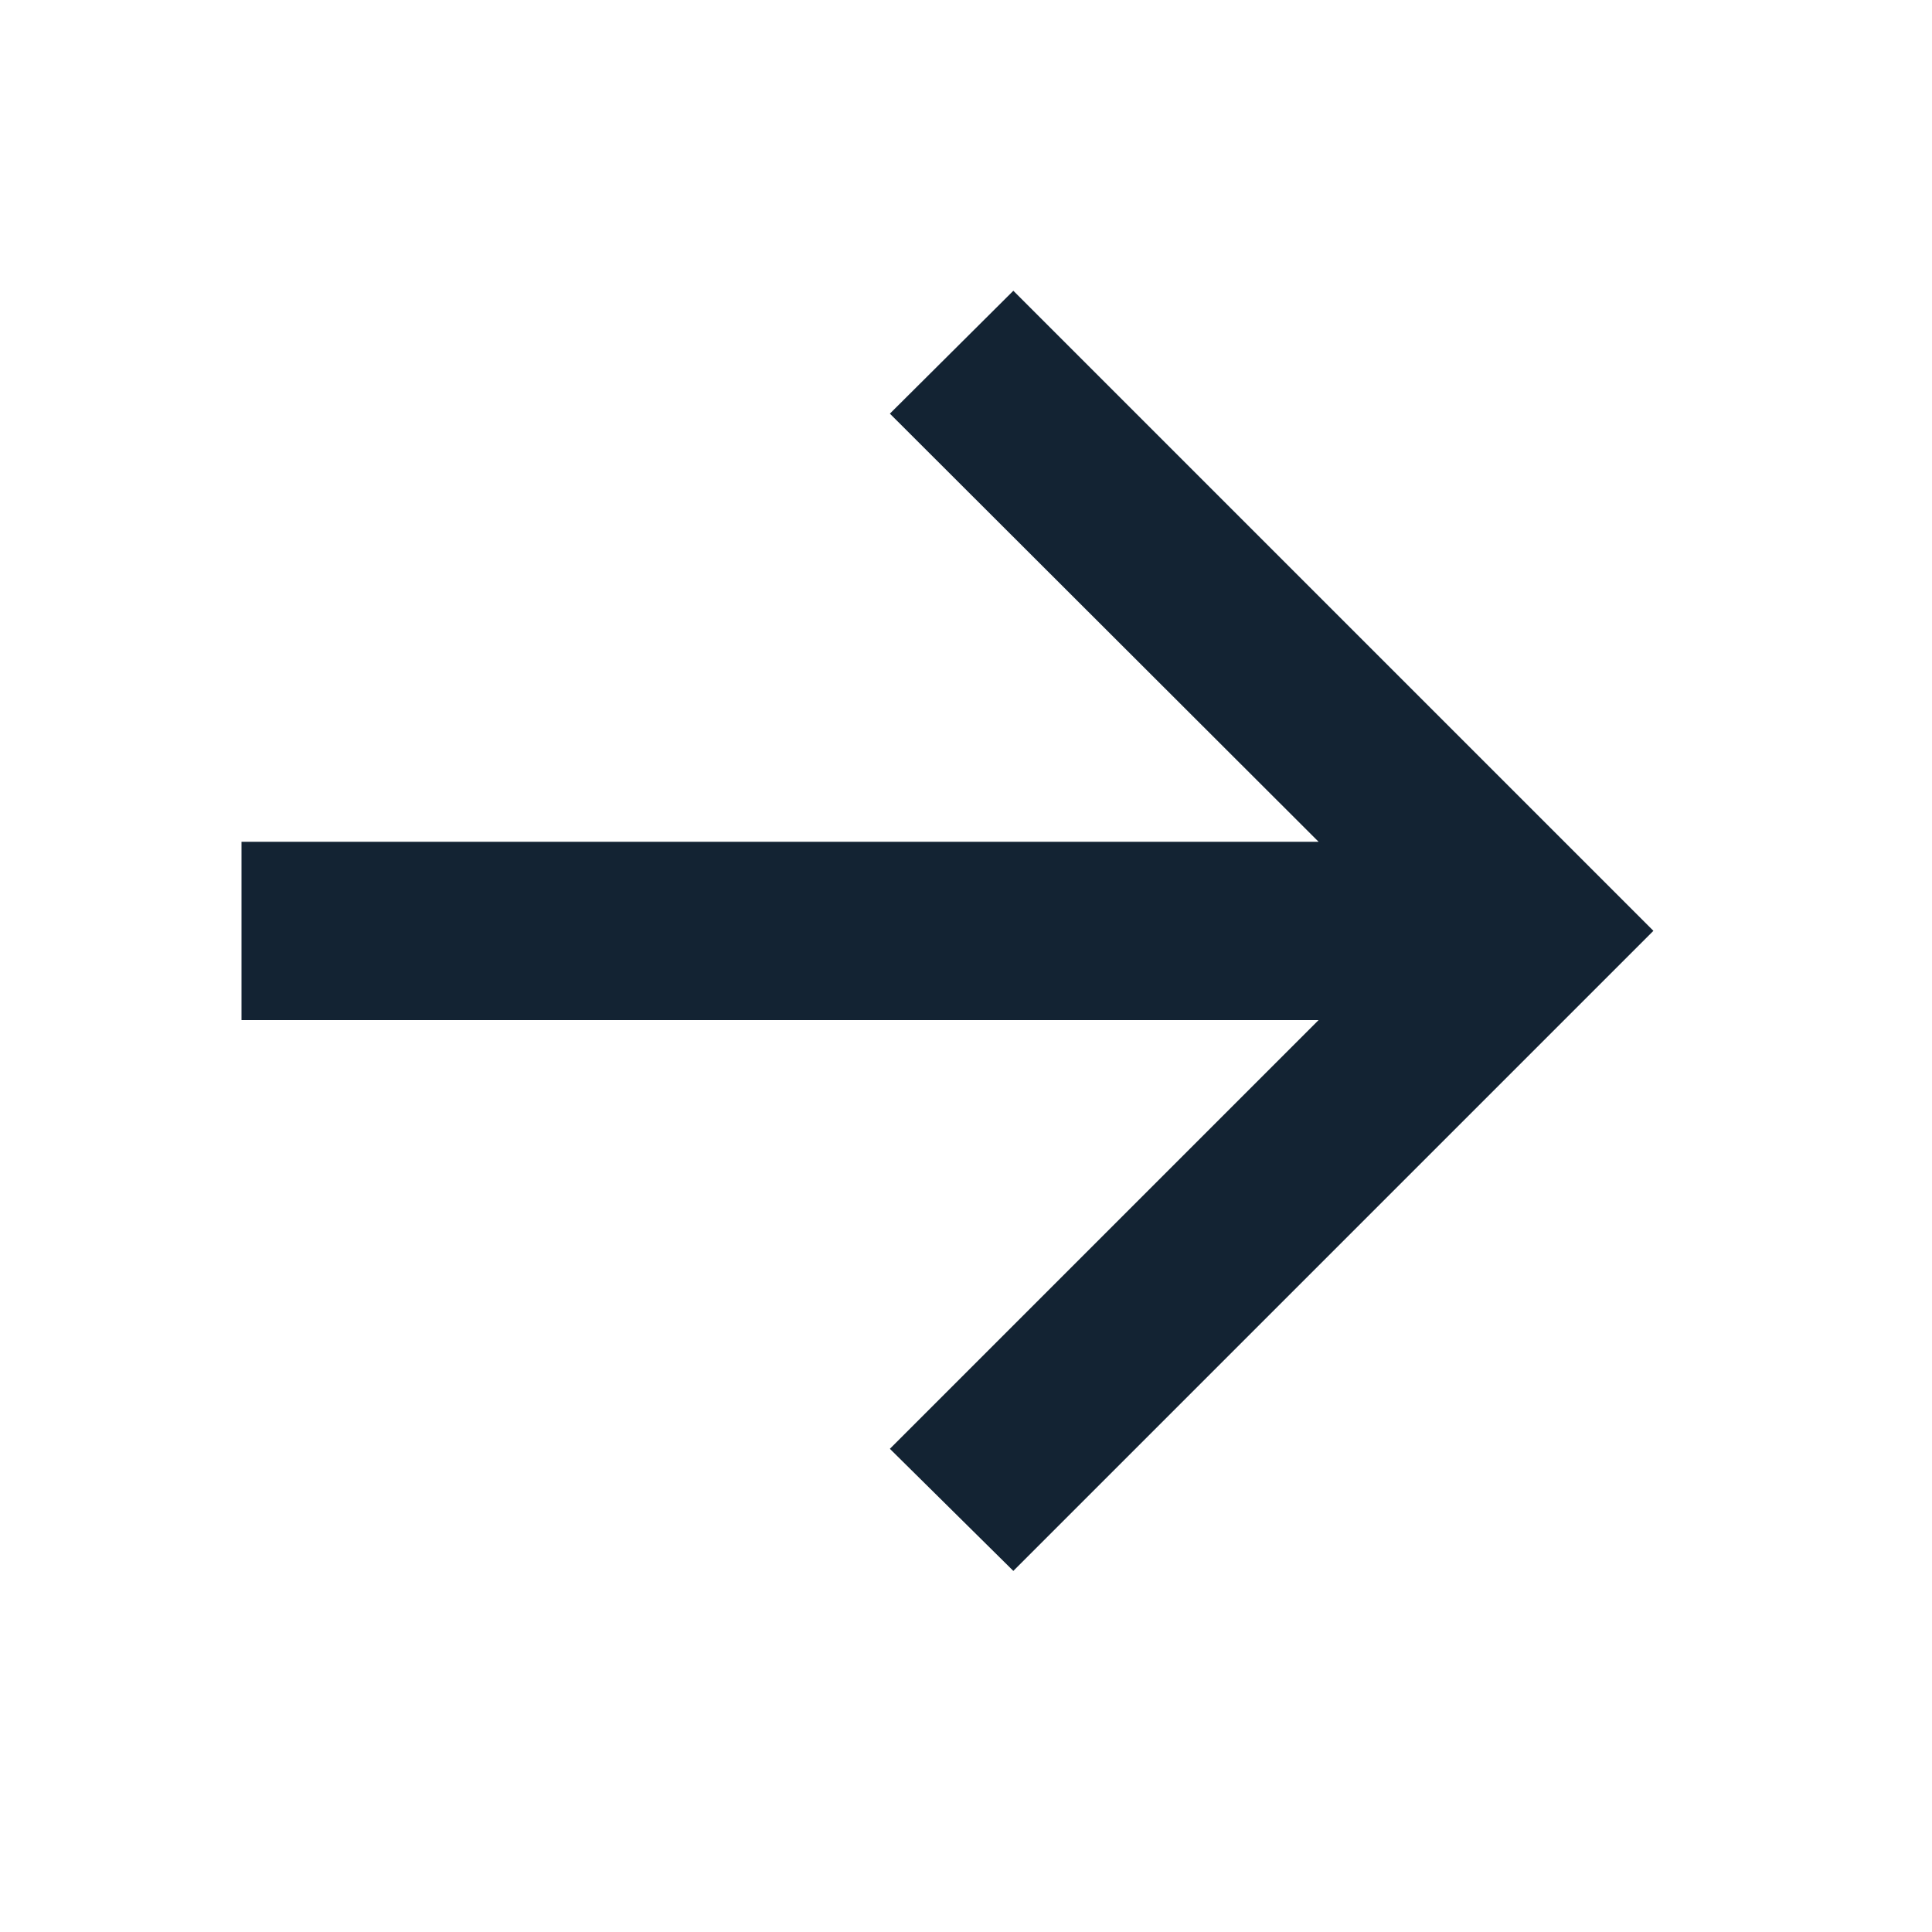
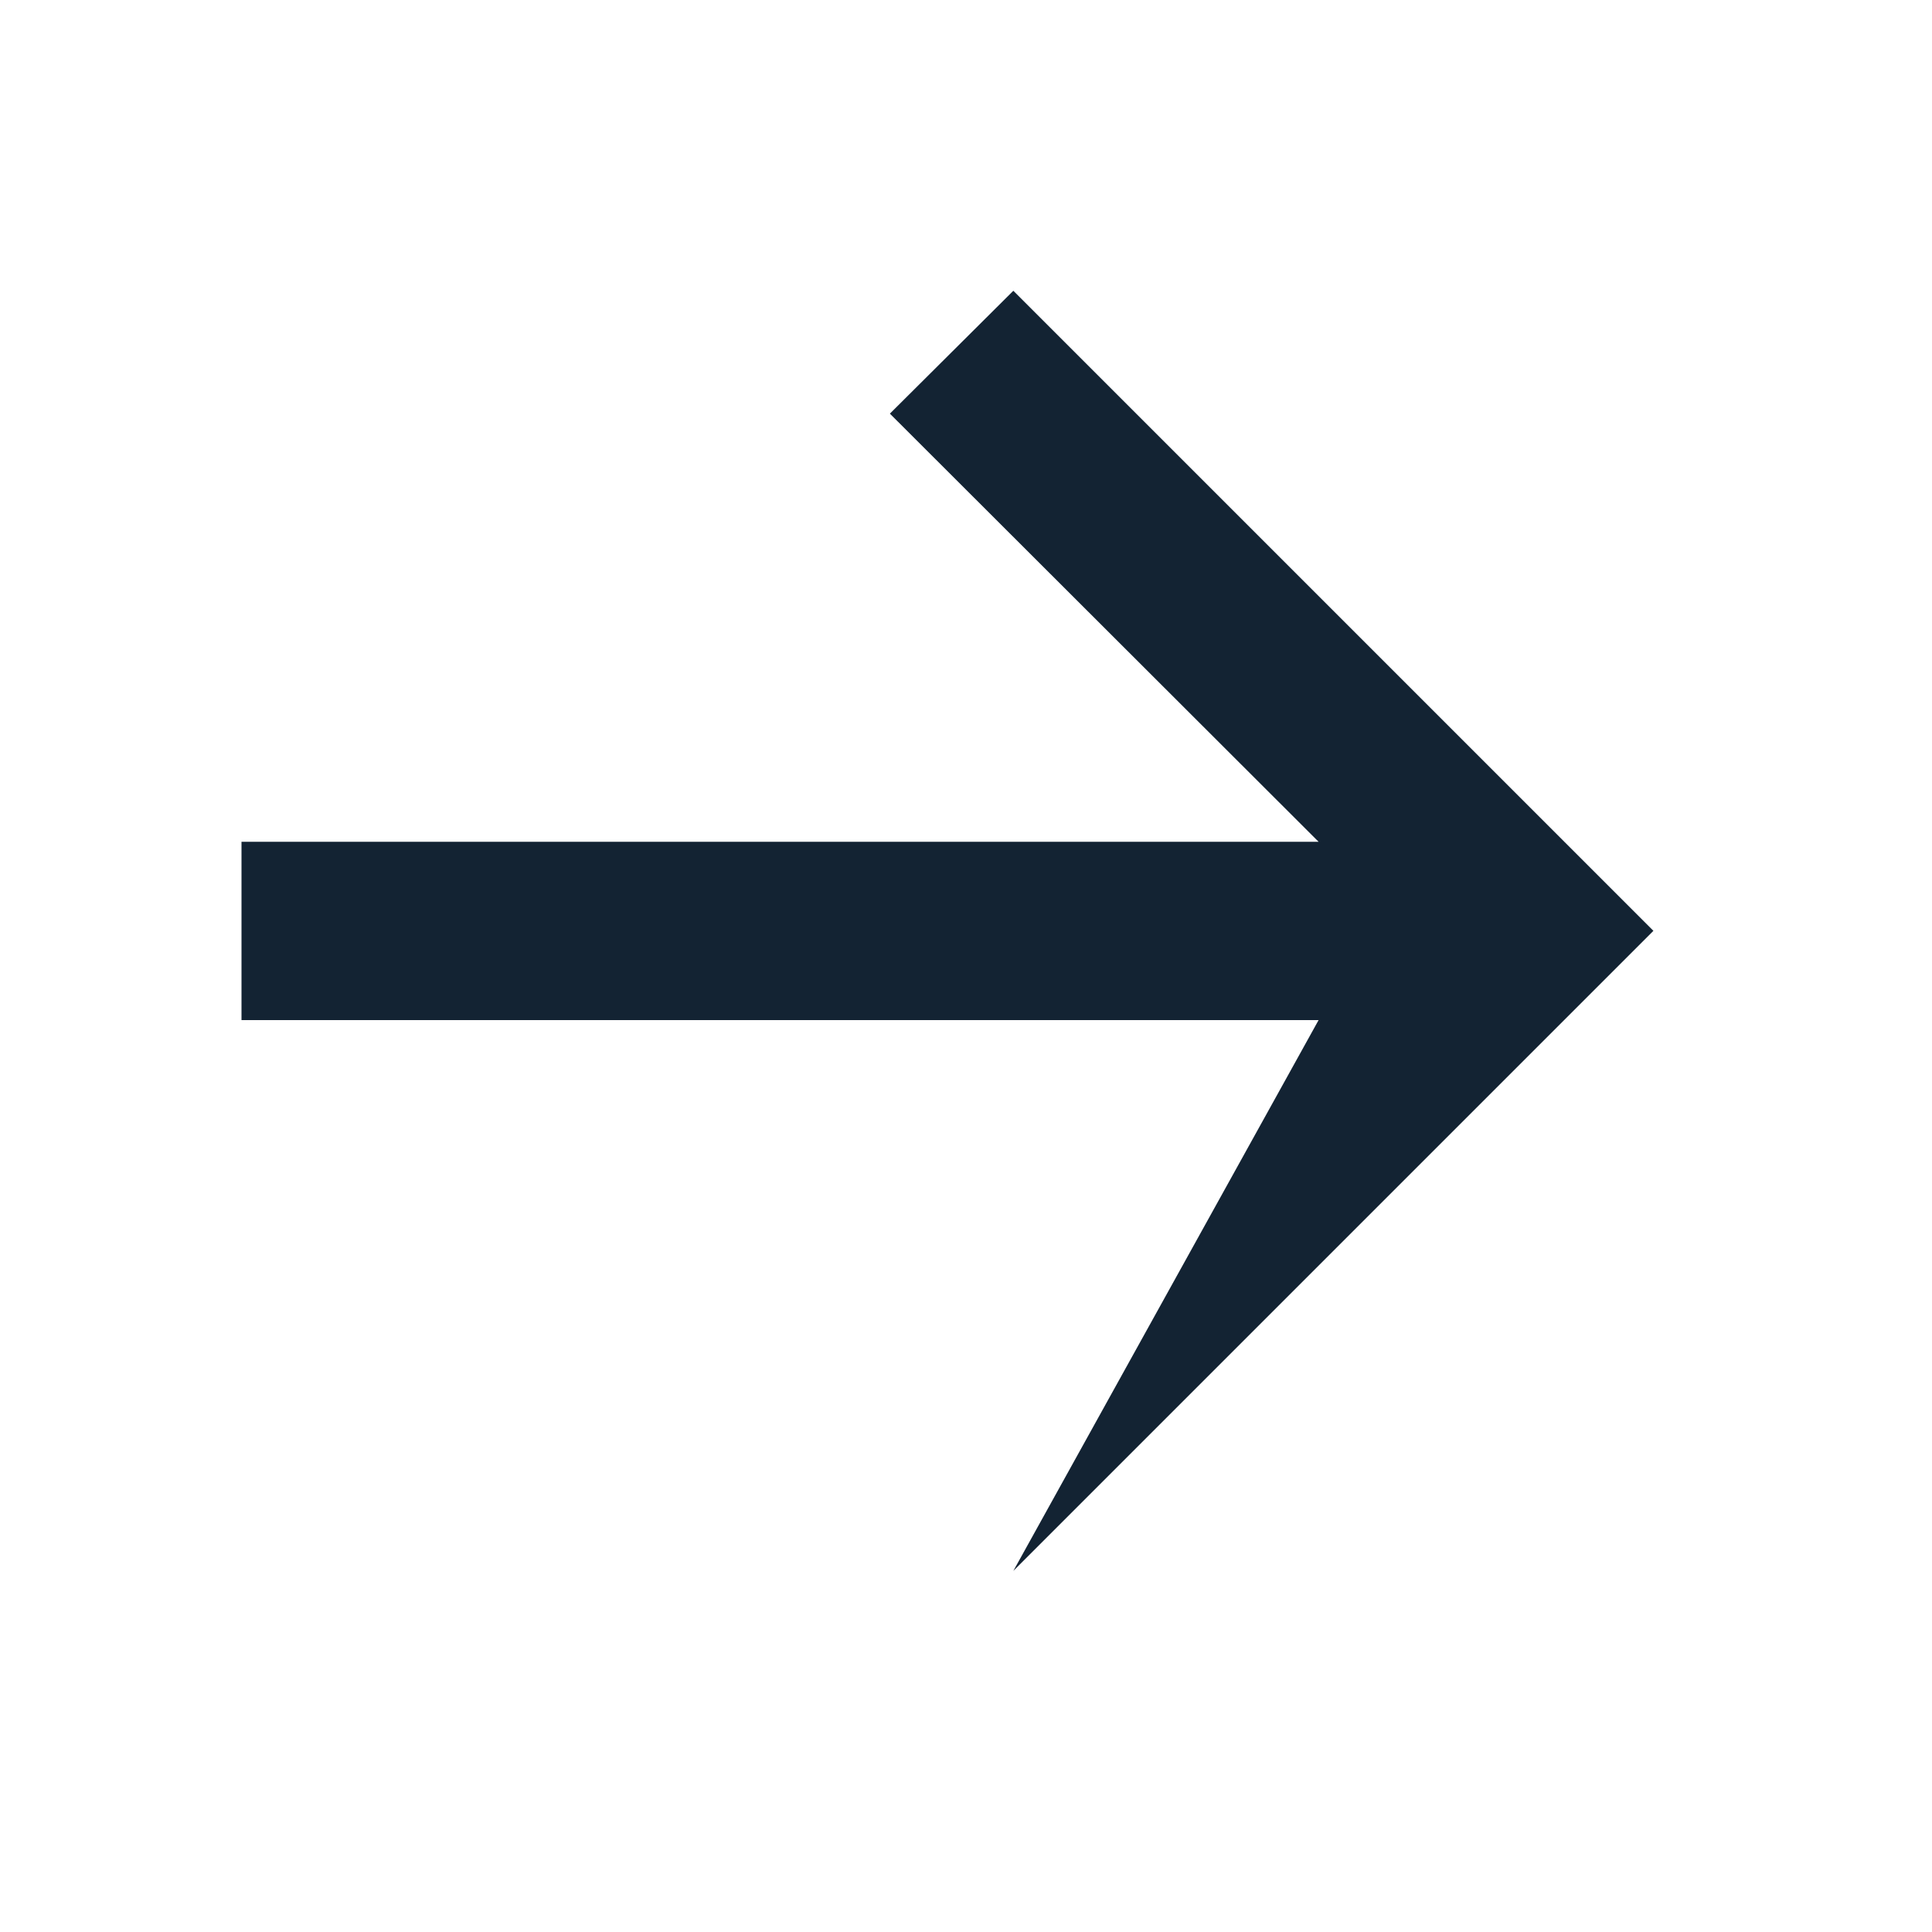
<svg xmlns="http://www.w3.org/2000/svg" width="10" height="10" viewBox="0 0 10 10" fill="none">
-   <path d="M5.245 8.131L4.606 7.499L6.825 5.28H1.25V4.357H6.825L4.606 2.141L5.245 1.505L8.558 4.818L5.245 8.131Z" fill="#132333" />
+   <path d="M5.245 8.131L6.825 5.28H1.25V4.357H6.825L4.606 2.141L5.245 1.505L8.558 4.818L5.245 8.131Z" fill="#132333" />
</svg>